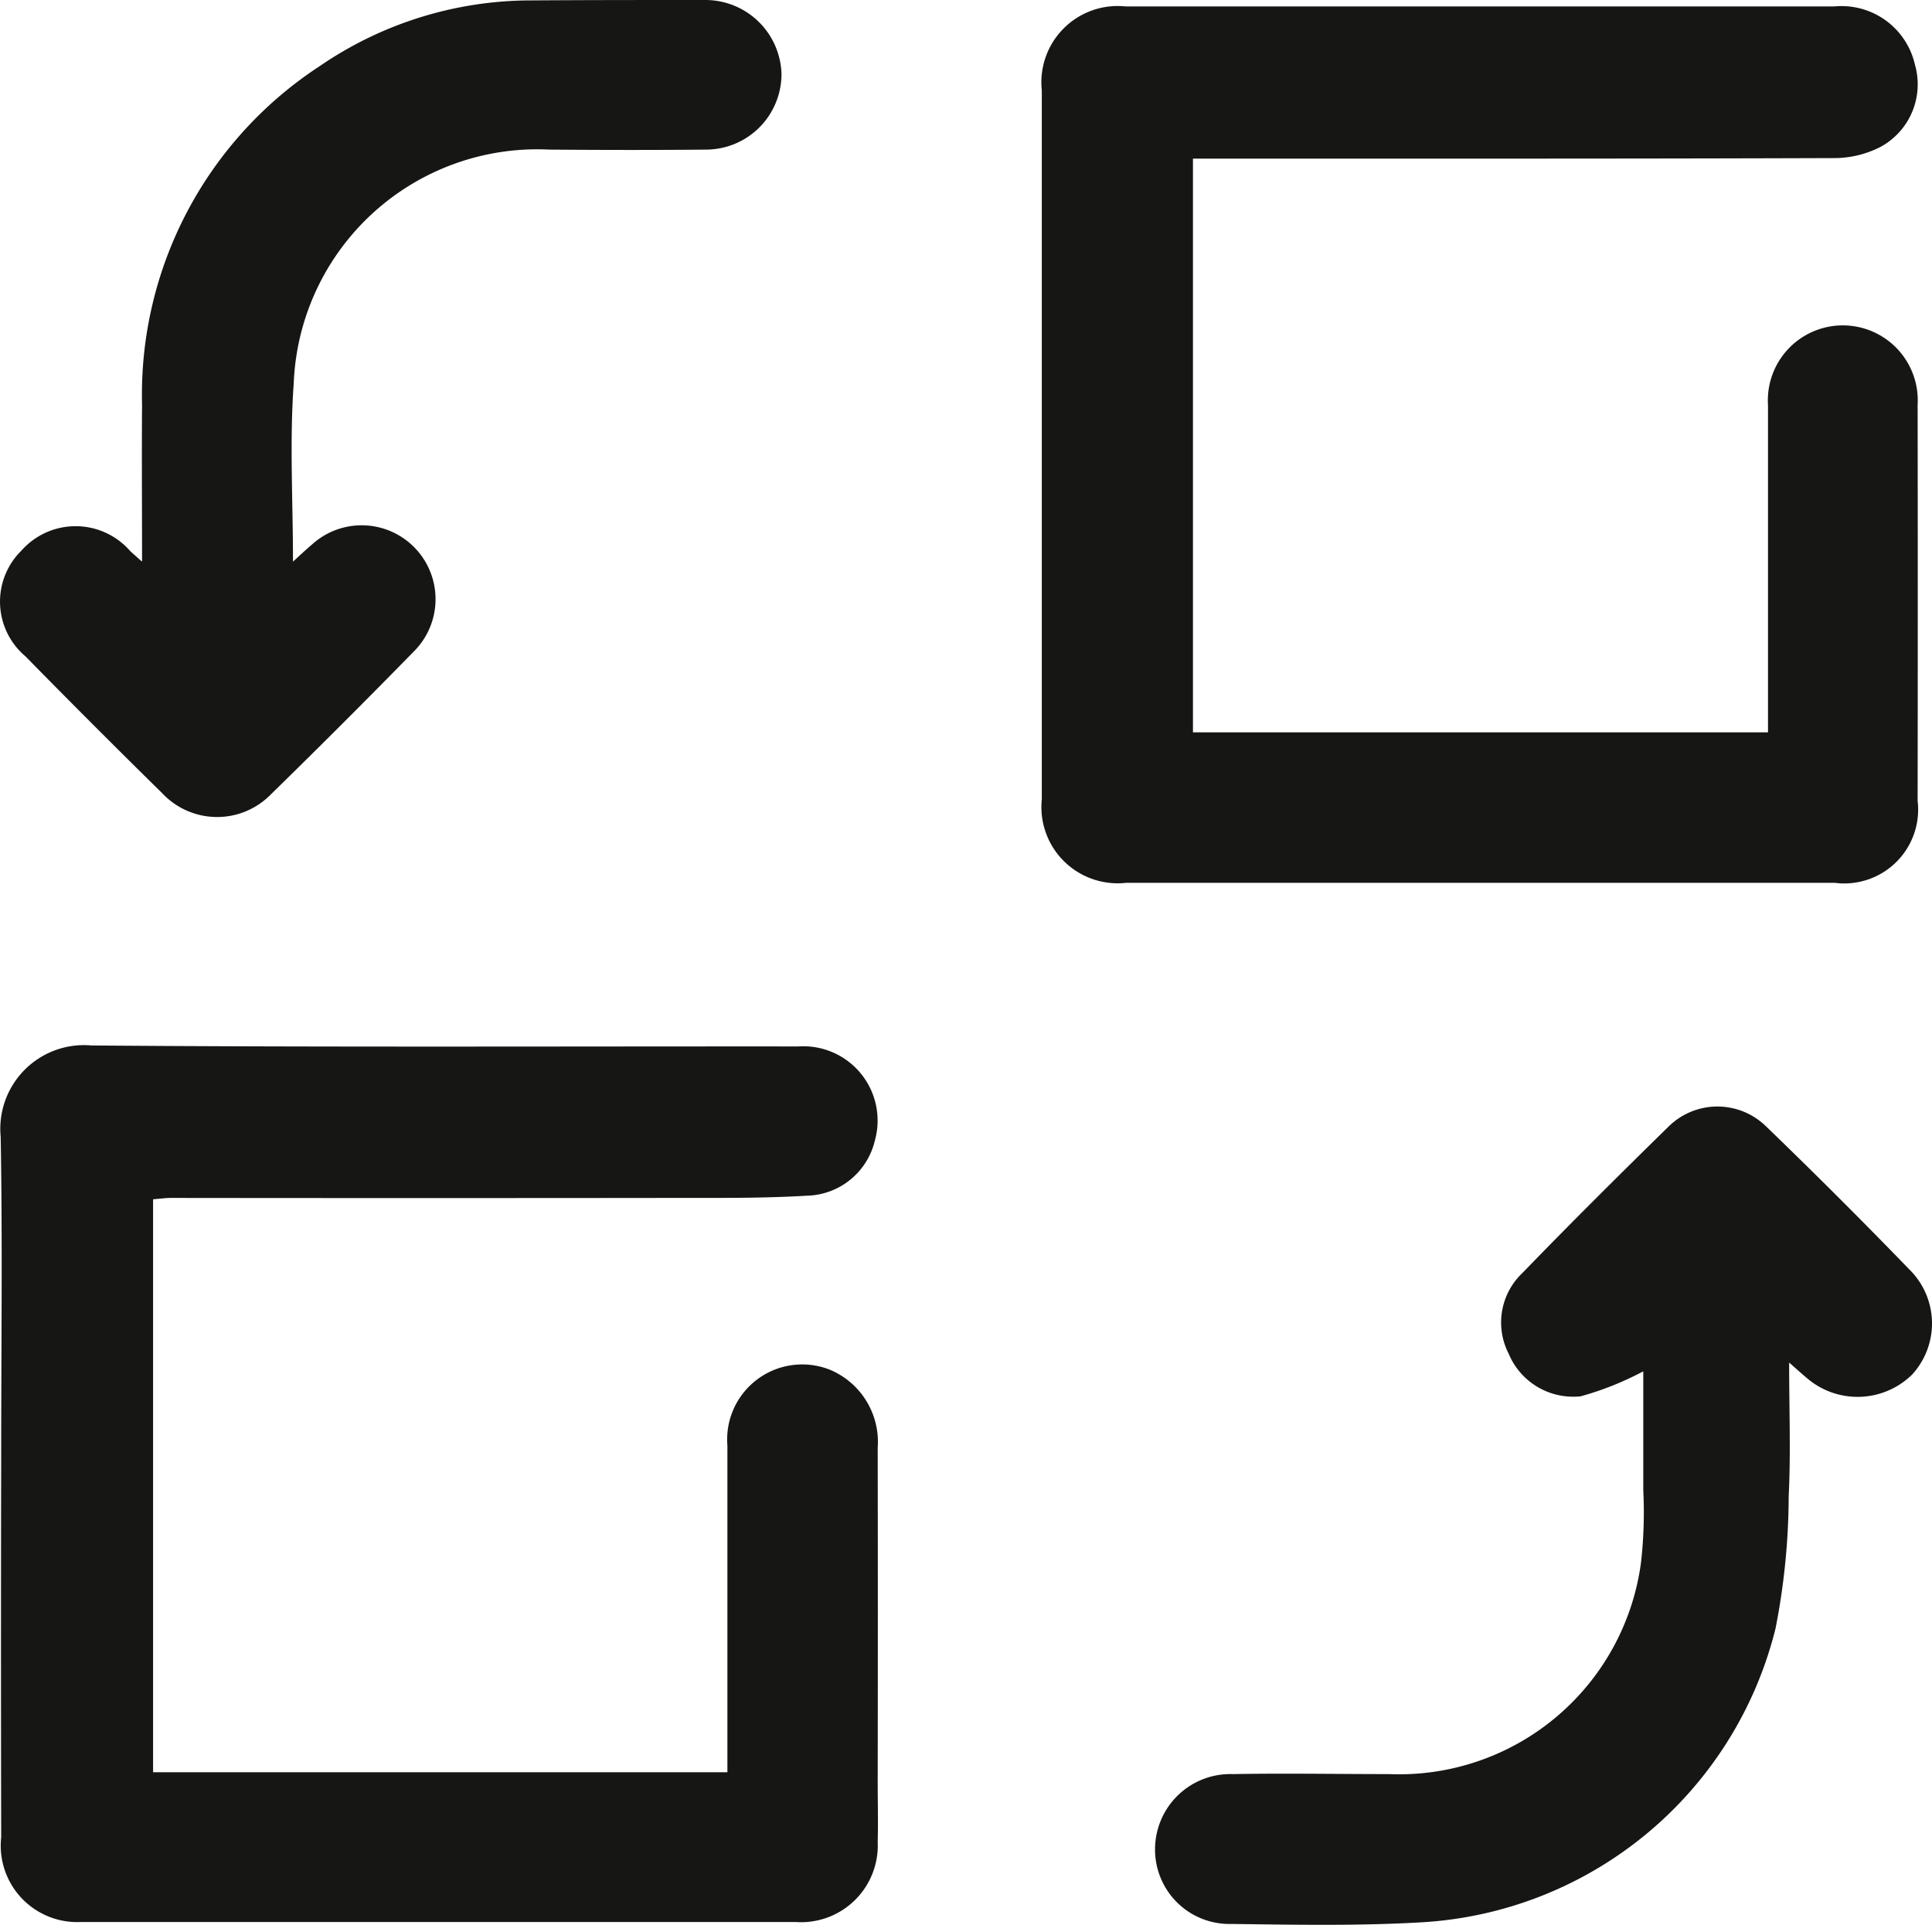
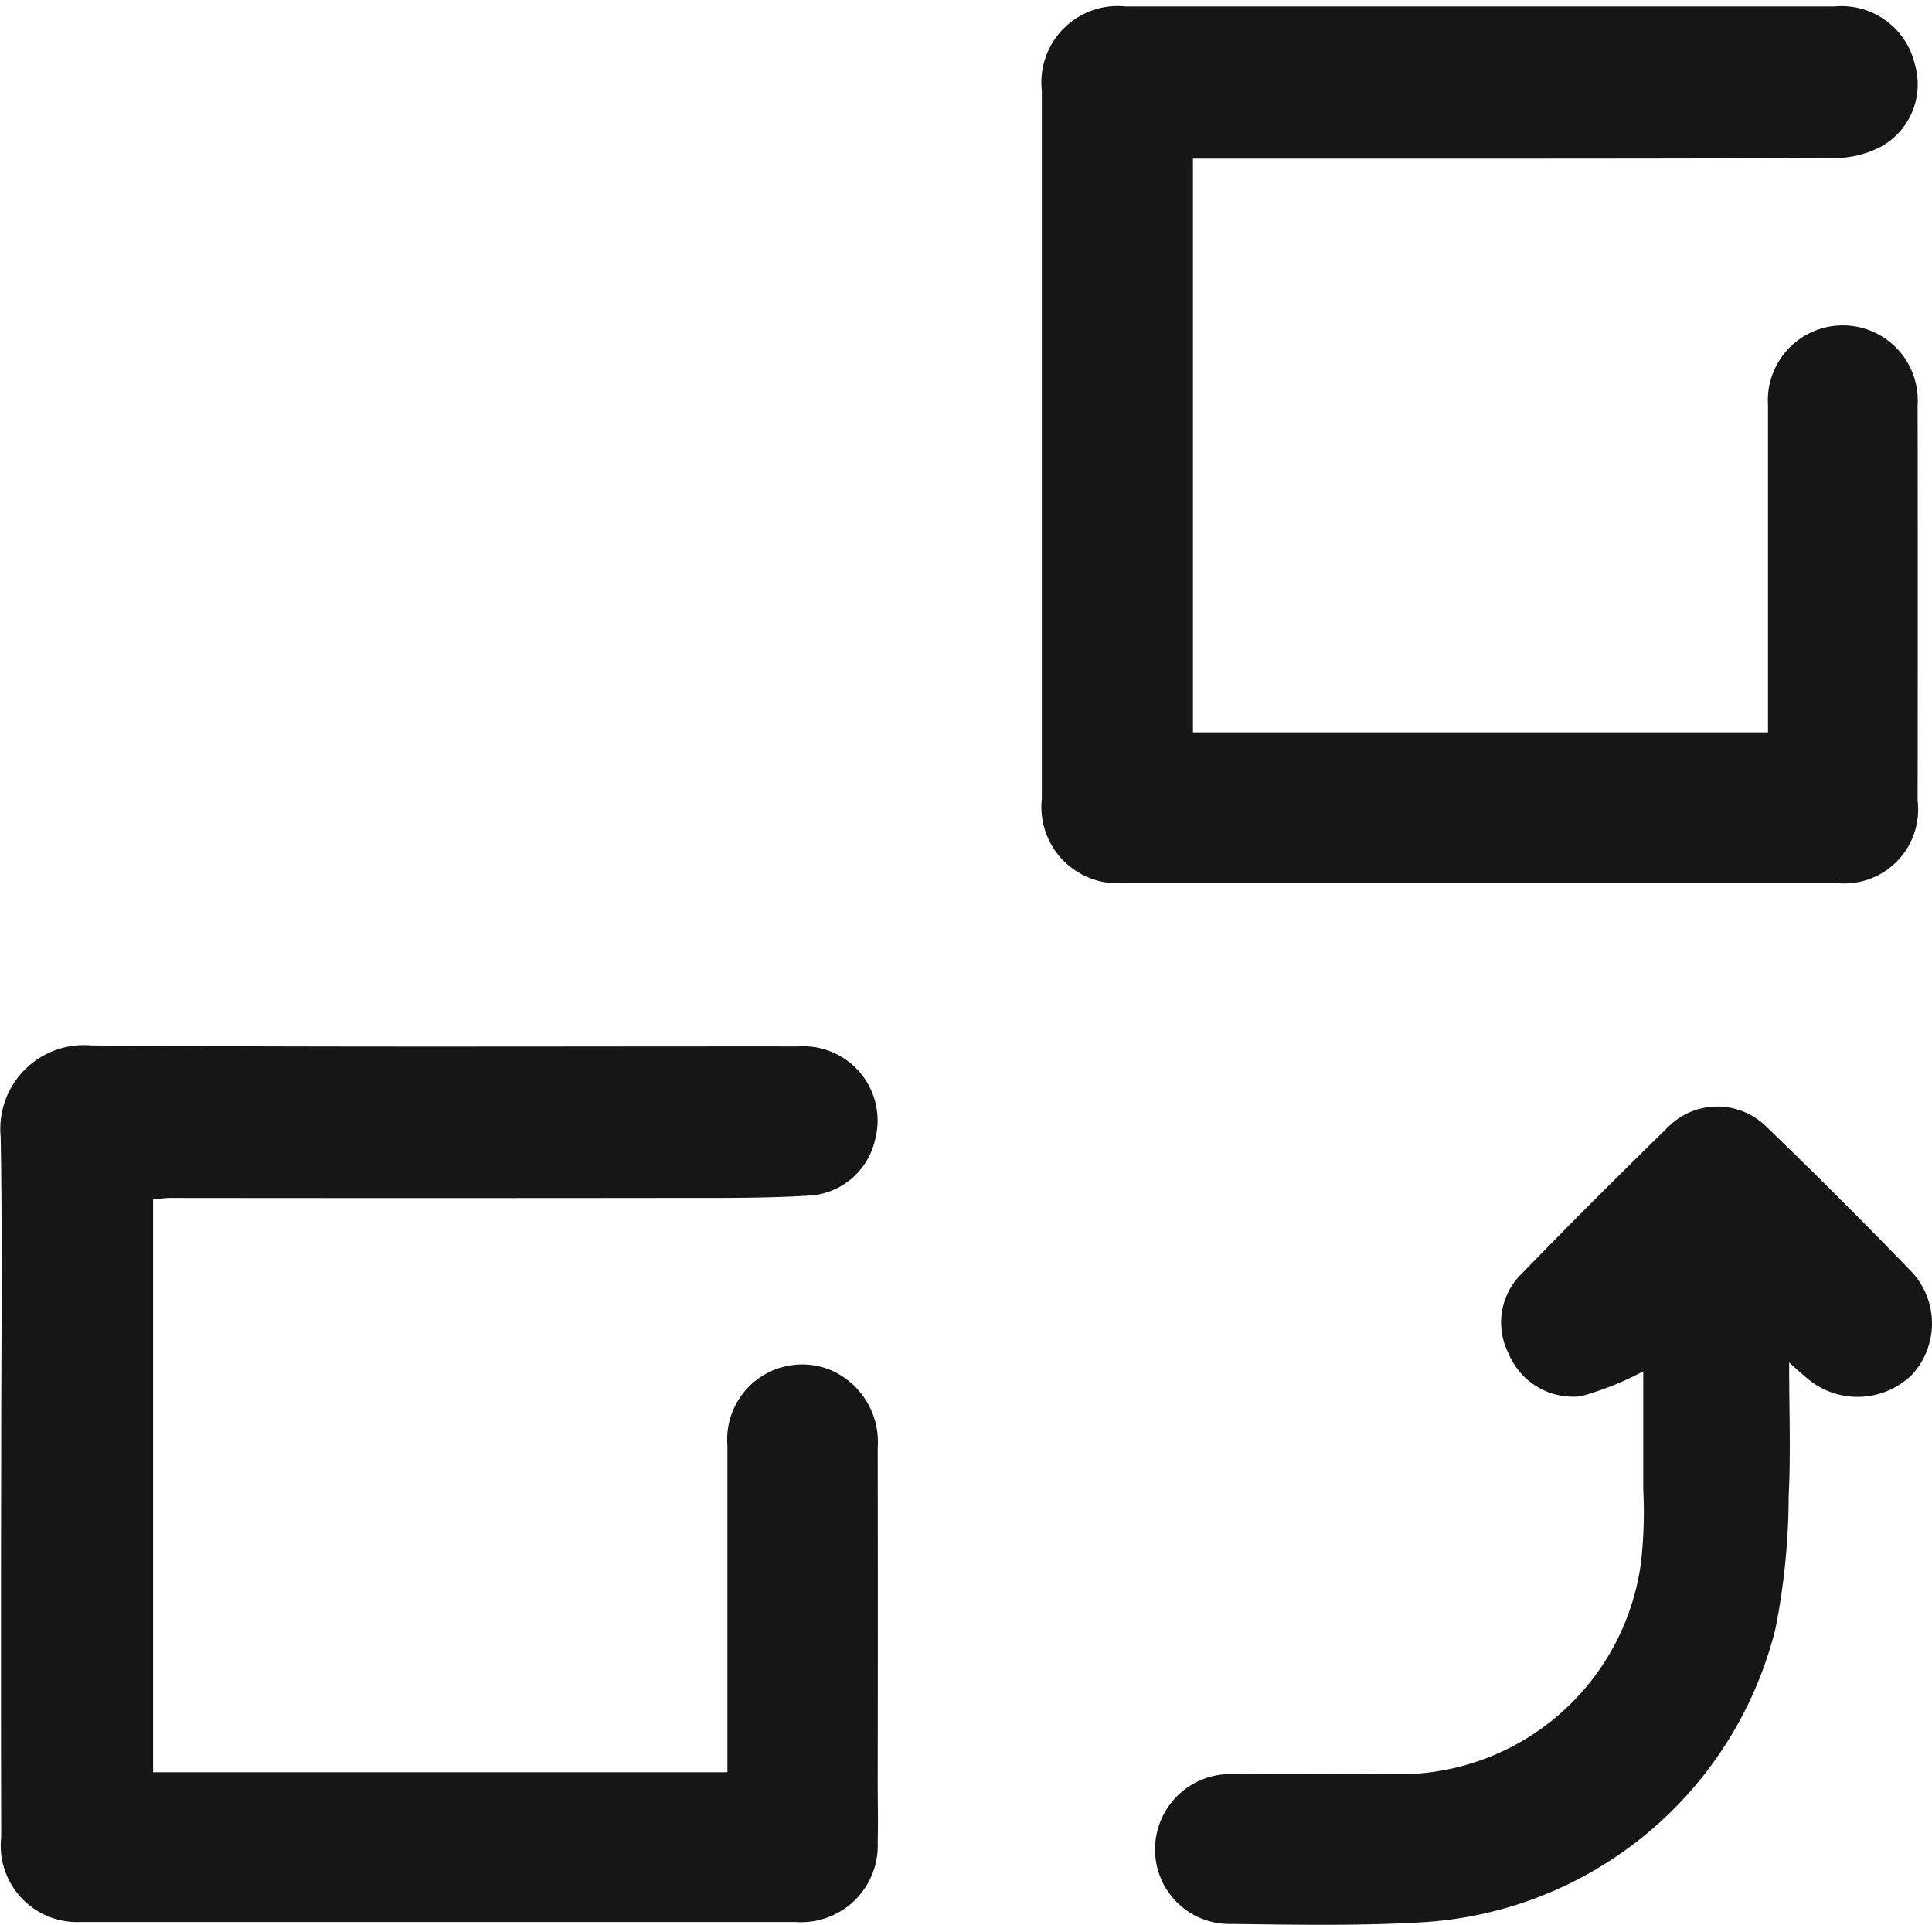
<svg xmlns="http://www.w3.org/2000/svg" id="Group_141" width="34" height="33.874" data-name="Group 141" viewBox="0 0 34 33.874">
  <defs>
    <clipPath id="clip-path">
      <path id="Rectangle_81" fill="none" d="M0 0h34v33.874H0z" data-name="Rectangle 81" />
    </clipPath>
  </defs>
  <g id="Group_140" fill="#161615" clip-path="url(#clip-path)" data-name="Group 140">
    <path id="Path_102" d="M2.693 18.877v10.078H12.8v-5.748a1.321 1.321 0 0 1 1.8-1.337 1.377 1.377 0 0 1 .845 1.376q.005 2.935 0 5.871c0 .354.01.709 0 1.063a1.35 1.35 0 0 1-1.444 1.411H1.414A1.345 1.345 0 0 1 .02 30.1q-.007-3.377 0-6.752c0-1.859.024-3.718-.009-5.576a1.473 1.473 0 0 1 1.6-1.607c4.146.033 8.293.014 12.44.017a1.307 1.307 0 0 1 1.345 1.653 1.261 1.261 0 0 1-1.2.974c-.792.047-1.588.038-2.382.039q-4.4.005-8.808 0c-.094 0-.19.014-.307.023" data-name="Path 102" transform="translate(.001 2.234)" />
    <path id="Path_103" d="M18.768 2.775v10.1h10.12V7.117a1.319 1.319 0 1 1 2.633-.007q.005 3.486 0 6.97a1.3 1.3 0 0 1-1.455 1.444H17.59a1.342 1.342 0 0 1-1.482-1.473V1.579A1.343 1.343 0 0 1 17.582.1h12.475a1.325 1.325 0 0 1 1.417 1.026 1.253 1.253 0 0 1-.6 1.443 1.783 1.783 0 0 1-.8.2c-3.644.013-7.289.009-10.933.01h-.377" data-name="Path 103" transform="translate(2.226 .013)" />
-     <path id="Path_104" d="M2.5 9.876c0-.972-.007-1.861 0-2.75A6.905 6.905 0 0 1 5.632 1.16 6.583 6.583 0 0 1 9.356.007C10.37 0 11.385 0 12.4 0a1.34 1.34 0 0 1 1.353 1.308 1.331 1.331 0 0 1-1.332 1.325c-.917.009-1.835.007-2.752 0a4.289 4.289 0 0 0-4.5 4.116C5.095 7.77 5.156 8.8 5.156 9.884c.142-.129.236-.219.333-.3a1.3 1.3 0 0 1 1.794 1.881q-1.243 1.271-2.515 2.514a1.323 1.323 0 0 1-1.91-.016Q1.642 12.768.447 11.55a1.259 1.259 0 0 1-.069-1.861 1.273 1.273 0 0 1 1.915.011c.044.041.09.08.2.179" data-name="Path 104" />
    <path id="Path_105" d="M26.45 21.77a5.369 5.369 0 0 1-1.1.439 1.229 1.229 0 0 1-1.268-.75 1.2 1.2 0 0 1 .242-1.42c.842-.87 1.7-1.723 2.565-2.57a1.224 1.224 0 0 1 1.724-.009q1.306 1.26 2.569 2.567a1.332 1.332 0 0 1 0 1.8 1.37 1.37 0 0 1-1.805.1c-.1-.081-.2-.172-.359-.312 0 .831.03 1.595-.008 2.356a12.2 12.2 0 0 1-.231 2.321 6.822 6.822 0 0 1-6.242 5.175c-1.11.064-2.225.042-3.337.028a1.308 1.308 0 0 1-1.341-1.311 1.325 1.325 0 0 1 1.369-1.326c.917-.017 1.835 0 2.752 0a4.294 4.294 0 0 0 4.43-3.716 7.856 7.856 0 0 0 .041-1.28v-2.086" data-name="Path 105" transform="translate(2.468 2.364)" />
  </g>
</svg>